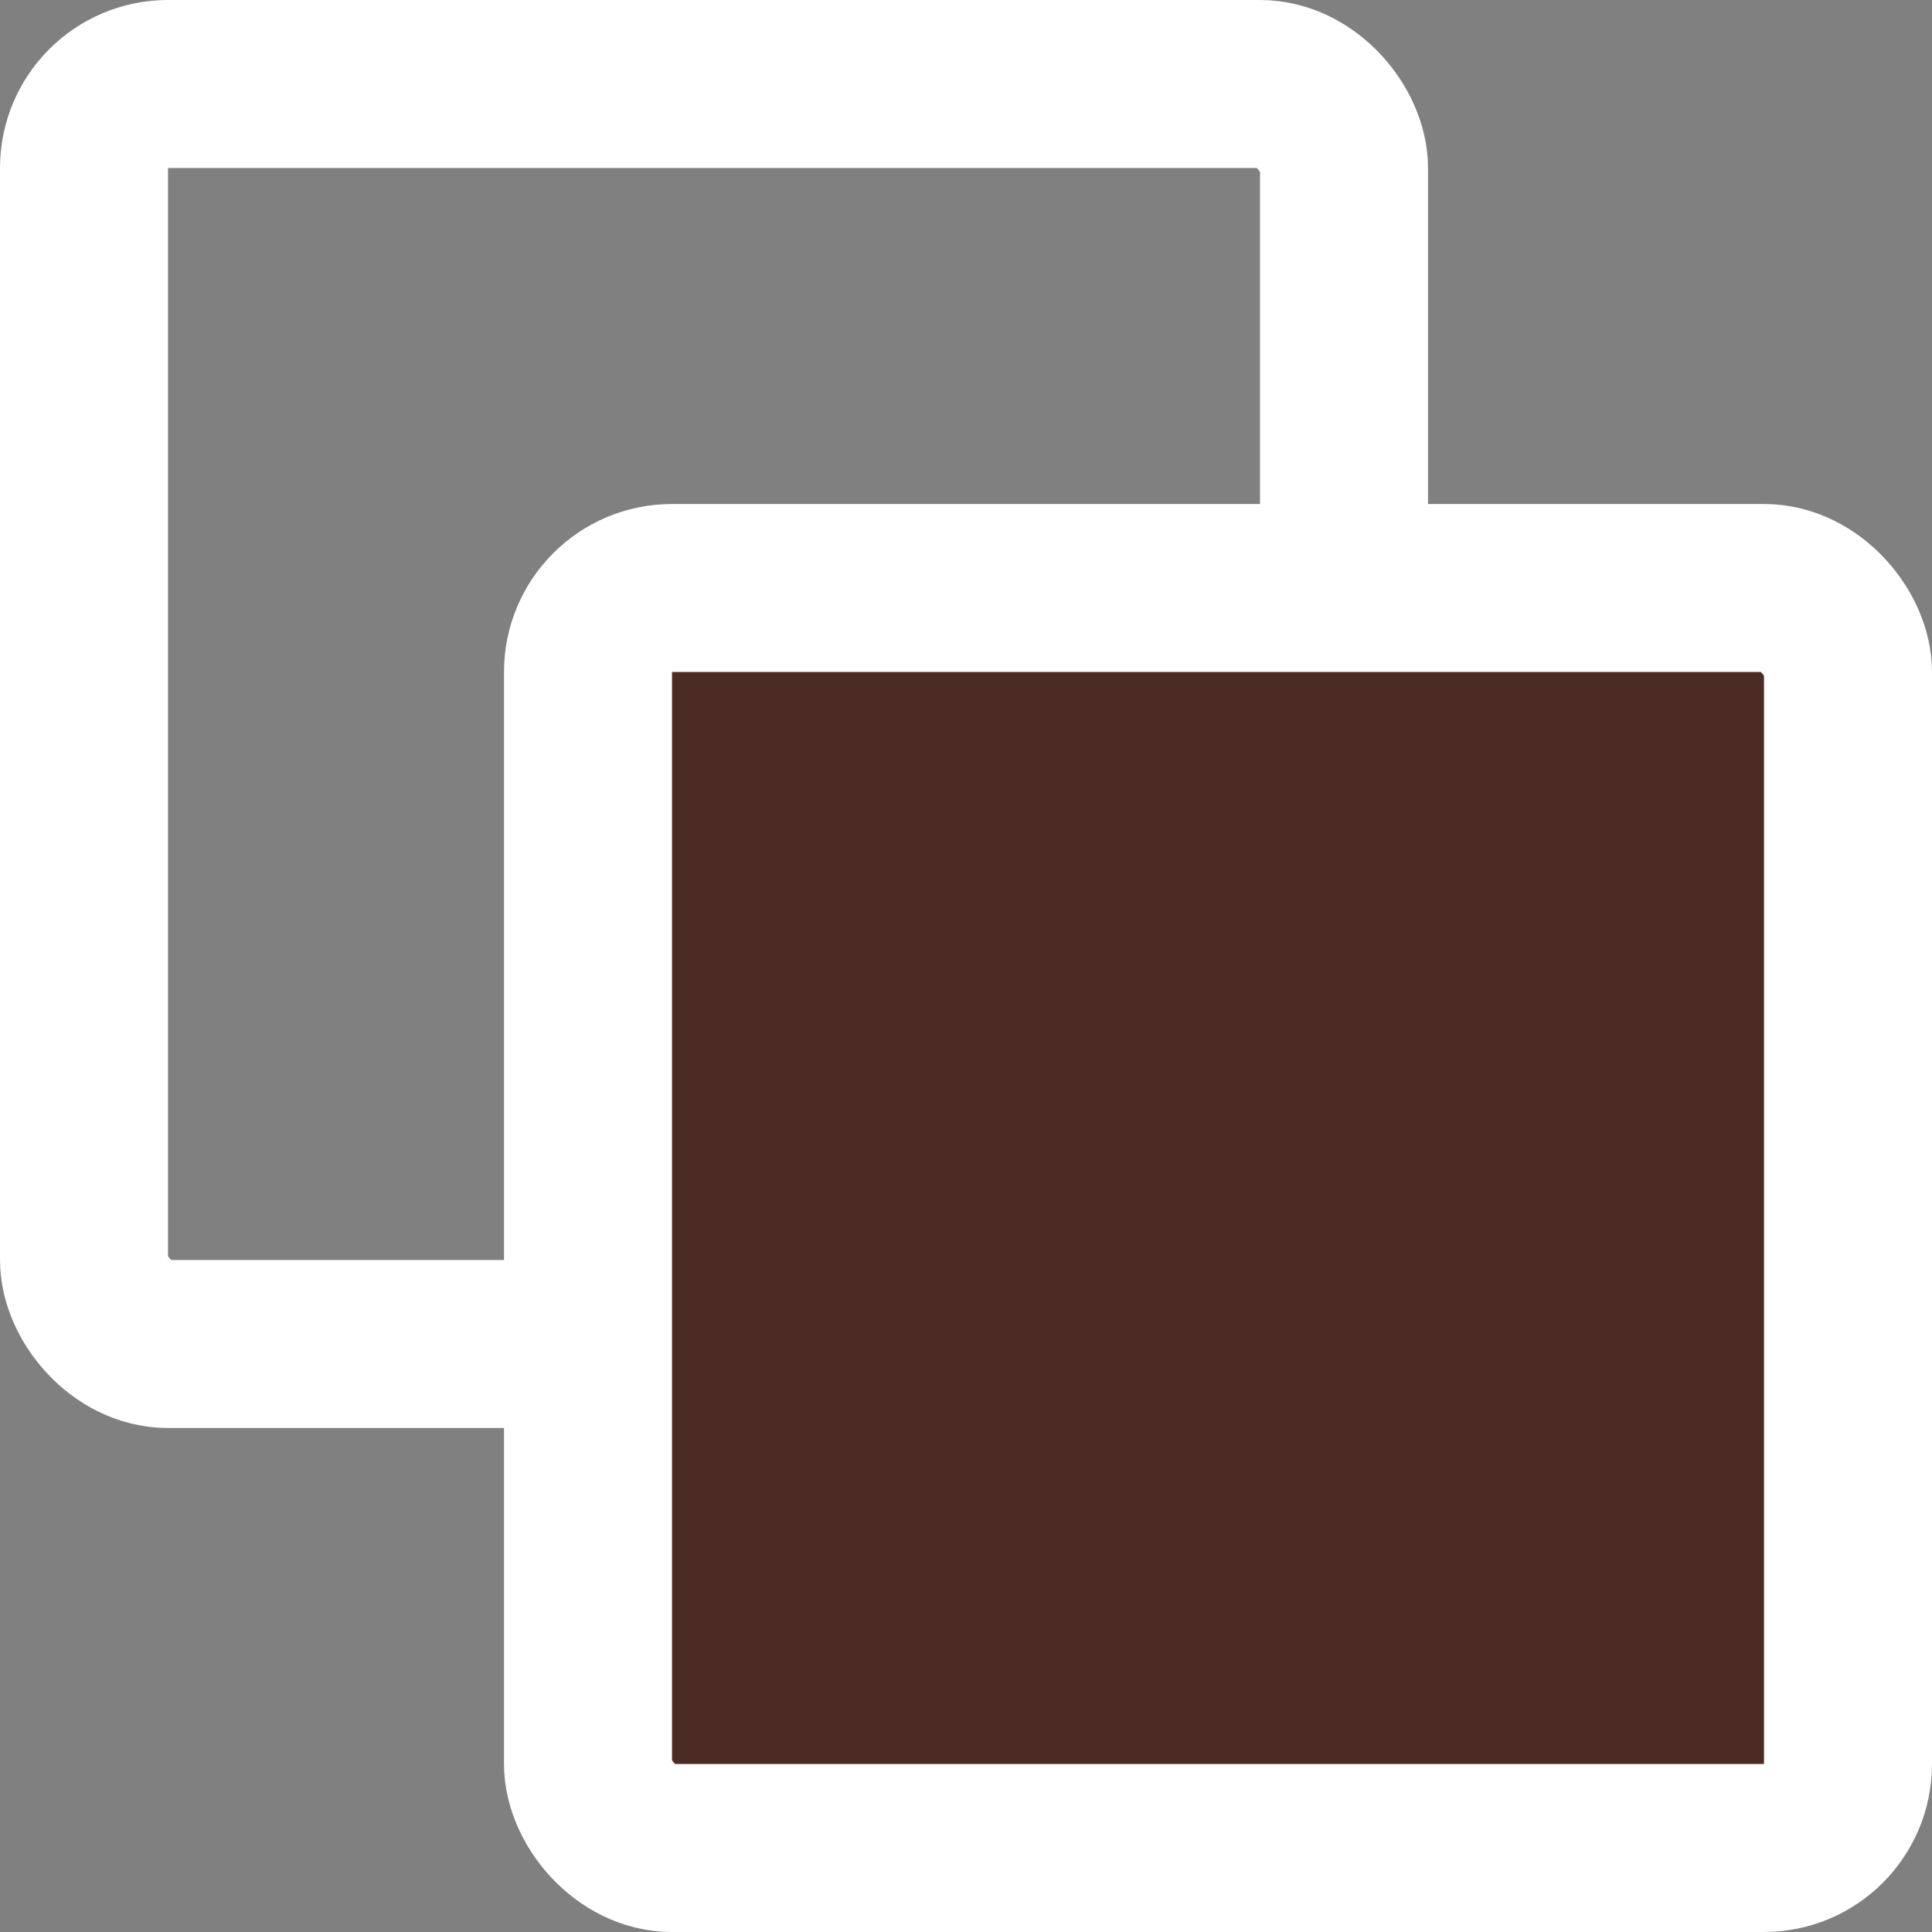
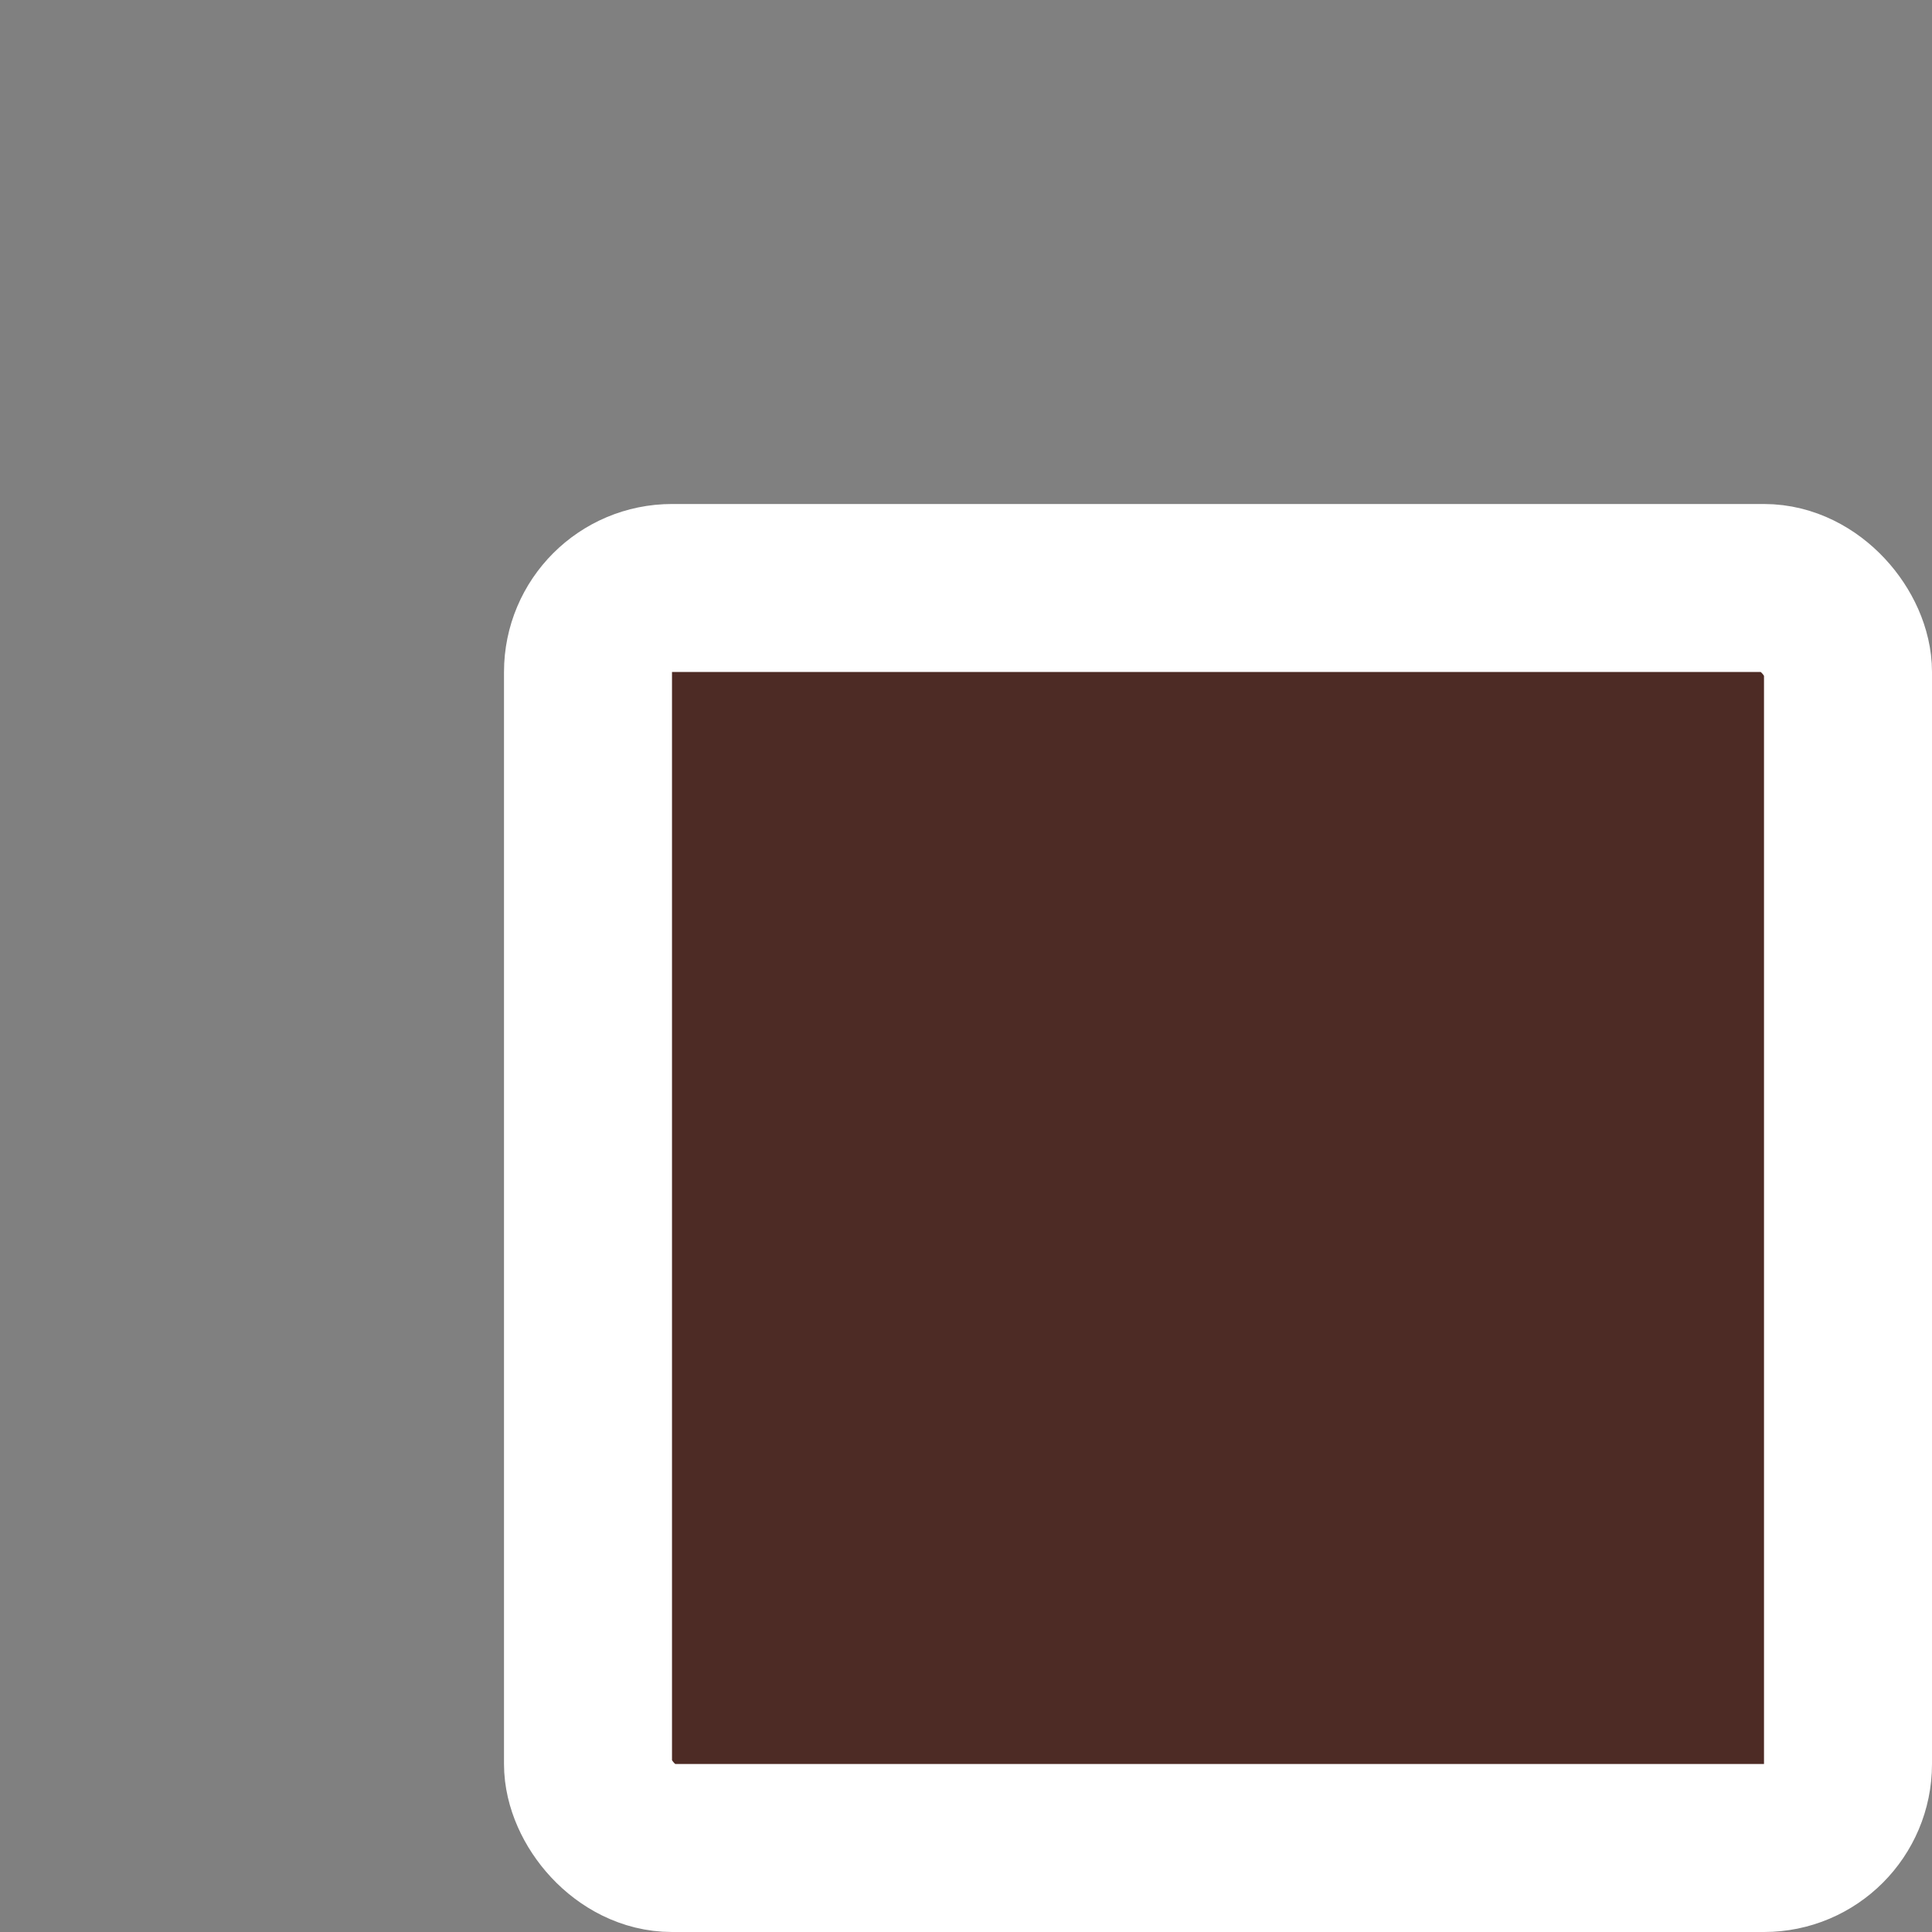
<svg xmlns="http://www.w3.org/2000/svg" width="23" height="23" viewBox="0 0 23 23" fill="none">
  <rect x="0" y="0" width="23" height="23" fill="#808080" stroke="none" />
-   <rect x="1" y="1" width="15" height="15" rx="1" stroke="white" stroke-width="2" />
  <rect x="7" y="7" width="15" height="15" rx="1" fill="#4D2B25" stroke="white" stroke-width="2" />
</svg>